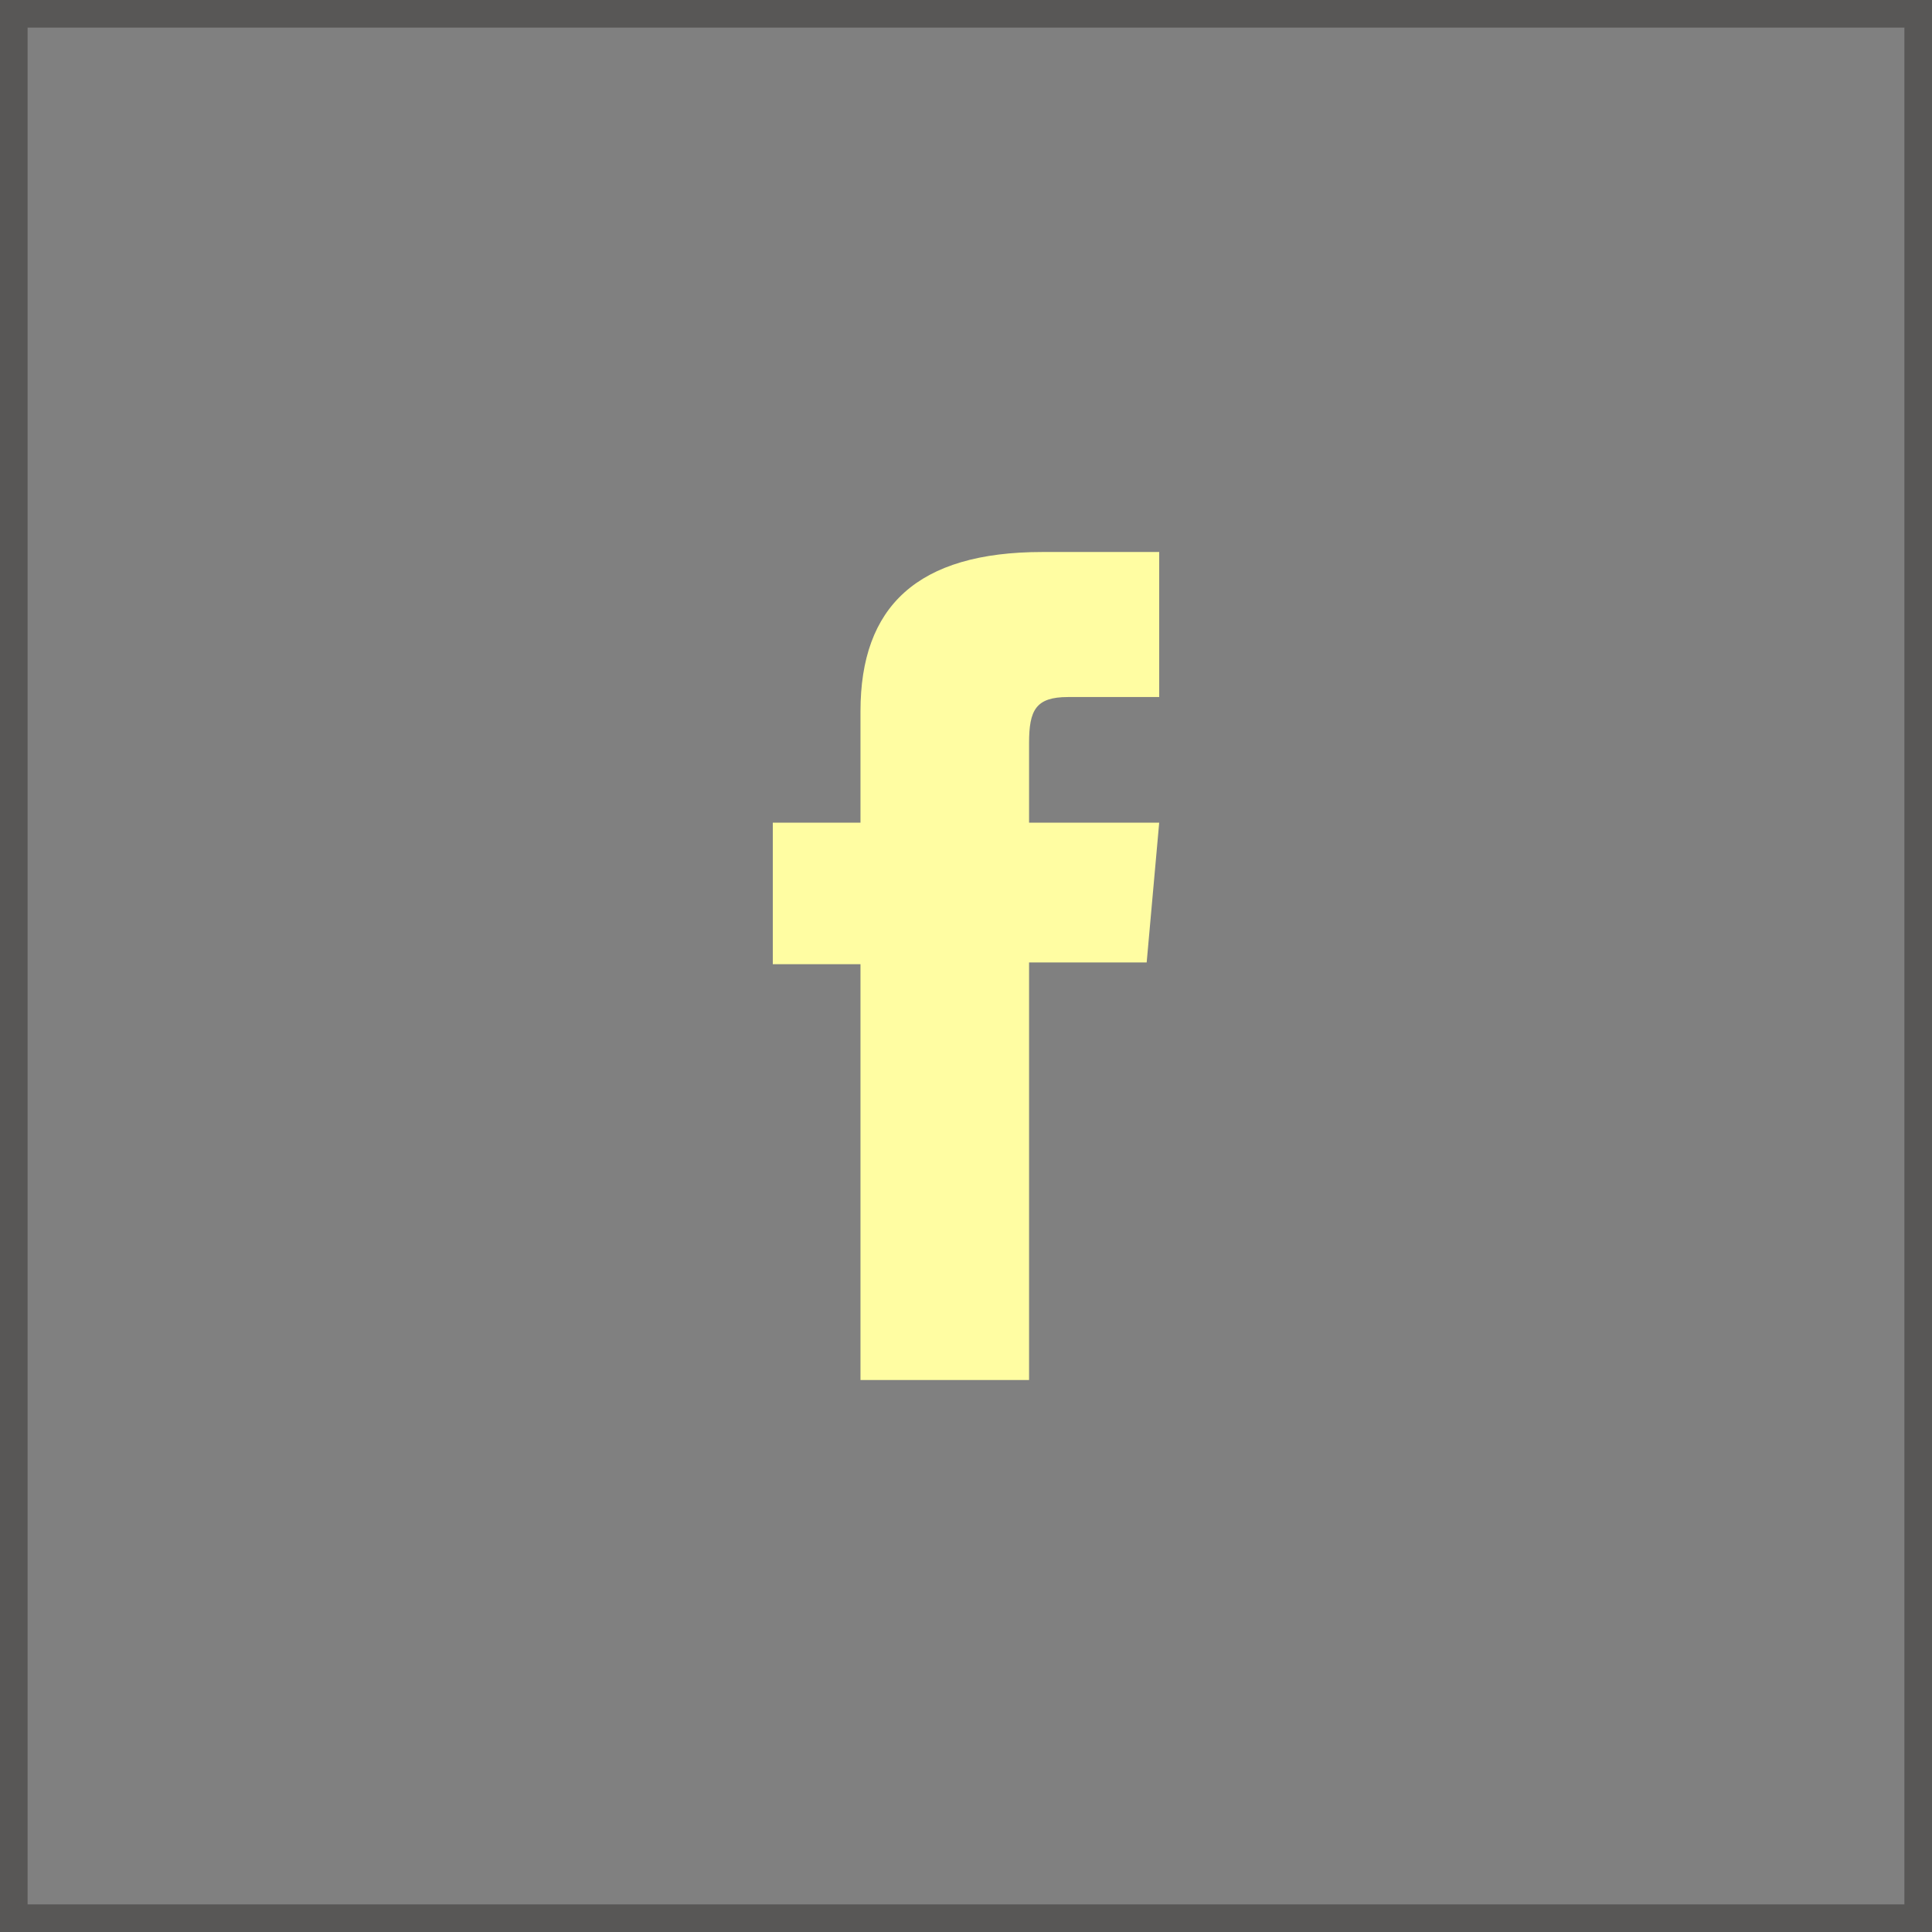
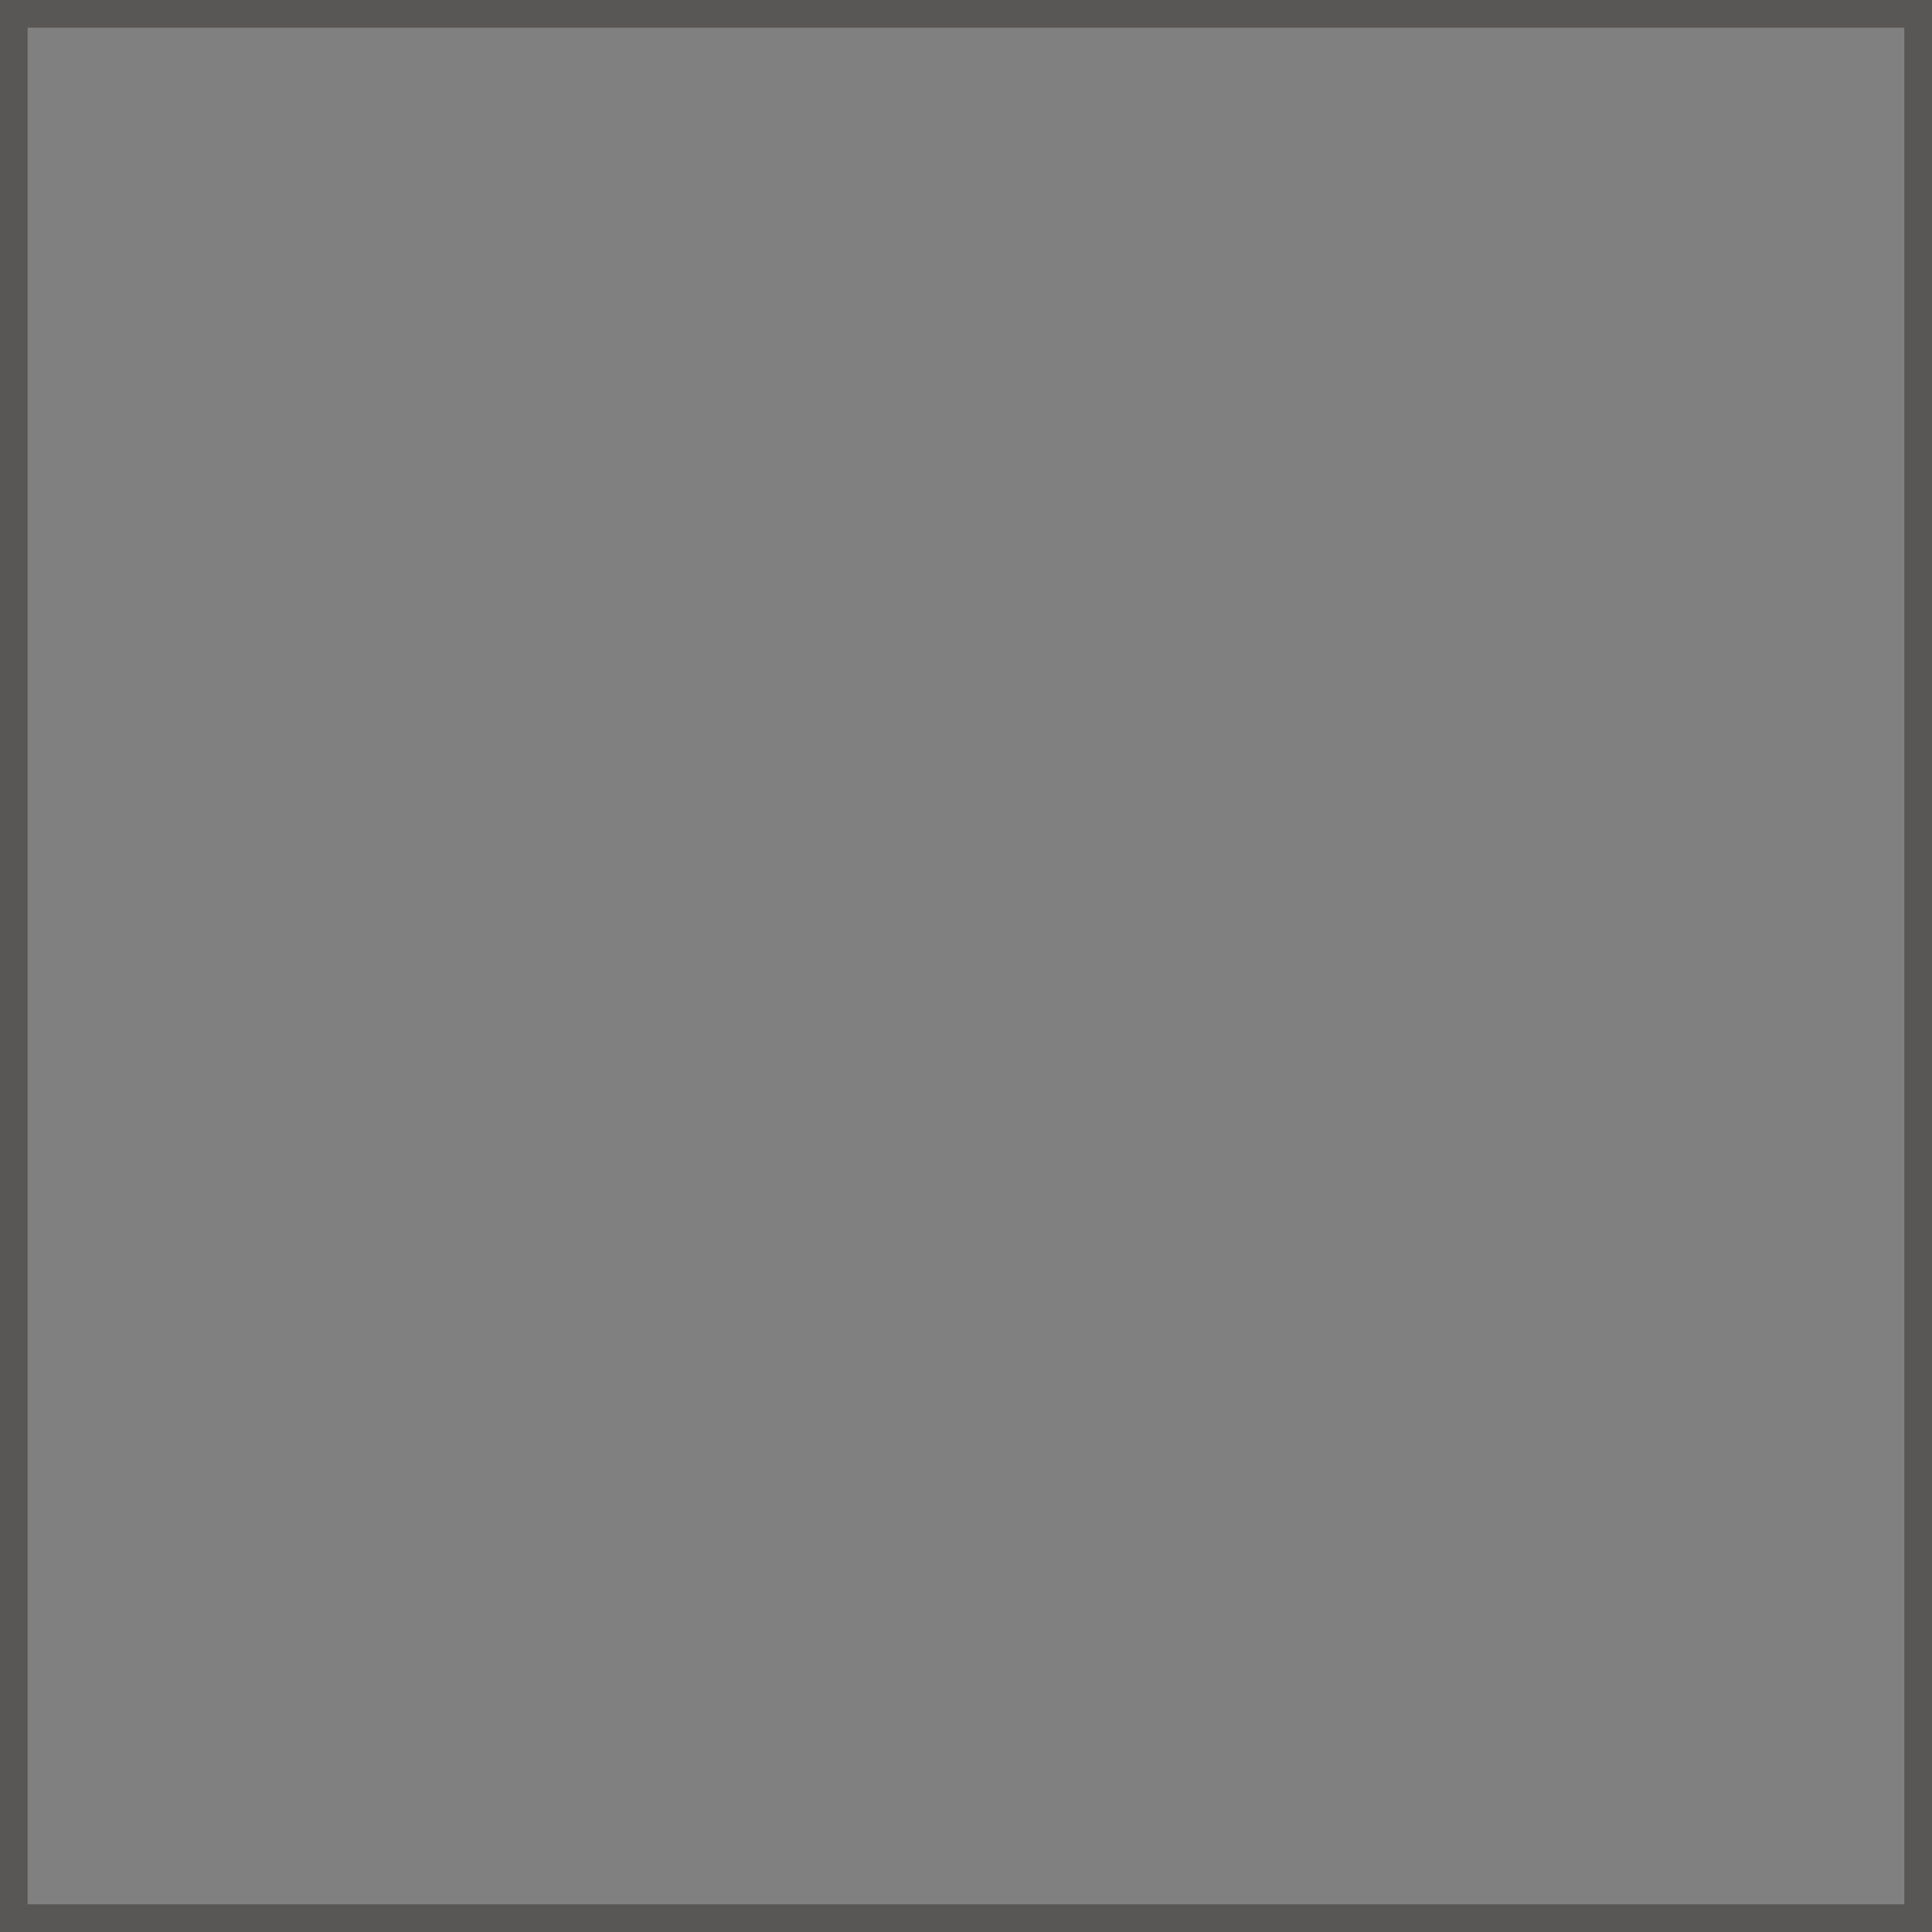
<svg xmlns="http://www.w3.org/2000/svg" width="70" height="70" viewBox="0 0 70 70" fill="none">
  <rect x="0" y="0" width="70" height="70" fill="#808080" stroke="none" />
  <rect x="0.5" y="0.5" width="69" height="69" stroke="#585756" />
-   <path d="M37.285 26.923C37.285 27.918 37.285 29.806 37.285 29.806H42L41.546 34.872H37.285V50H31.177V34.934H28V29.806H31.177C31.177 29.806 31.177 29.067 31.177 25.77C31.177 21.981 33.227 20 37.77 20C38.514 20 42 20 42 20V25.255C42 25.255 39.633 25.255 38.694 25.255C37.528 25.255 37.285 25.728 37.285 26.923Z" fill="#FFFDA2" />
</svg>